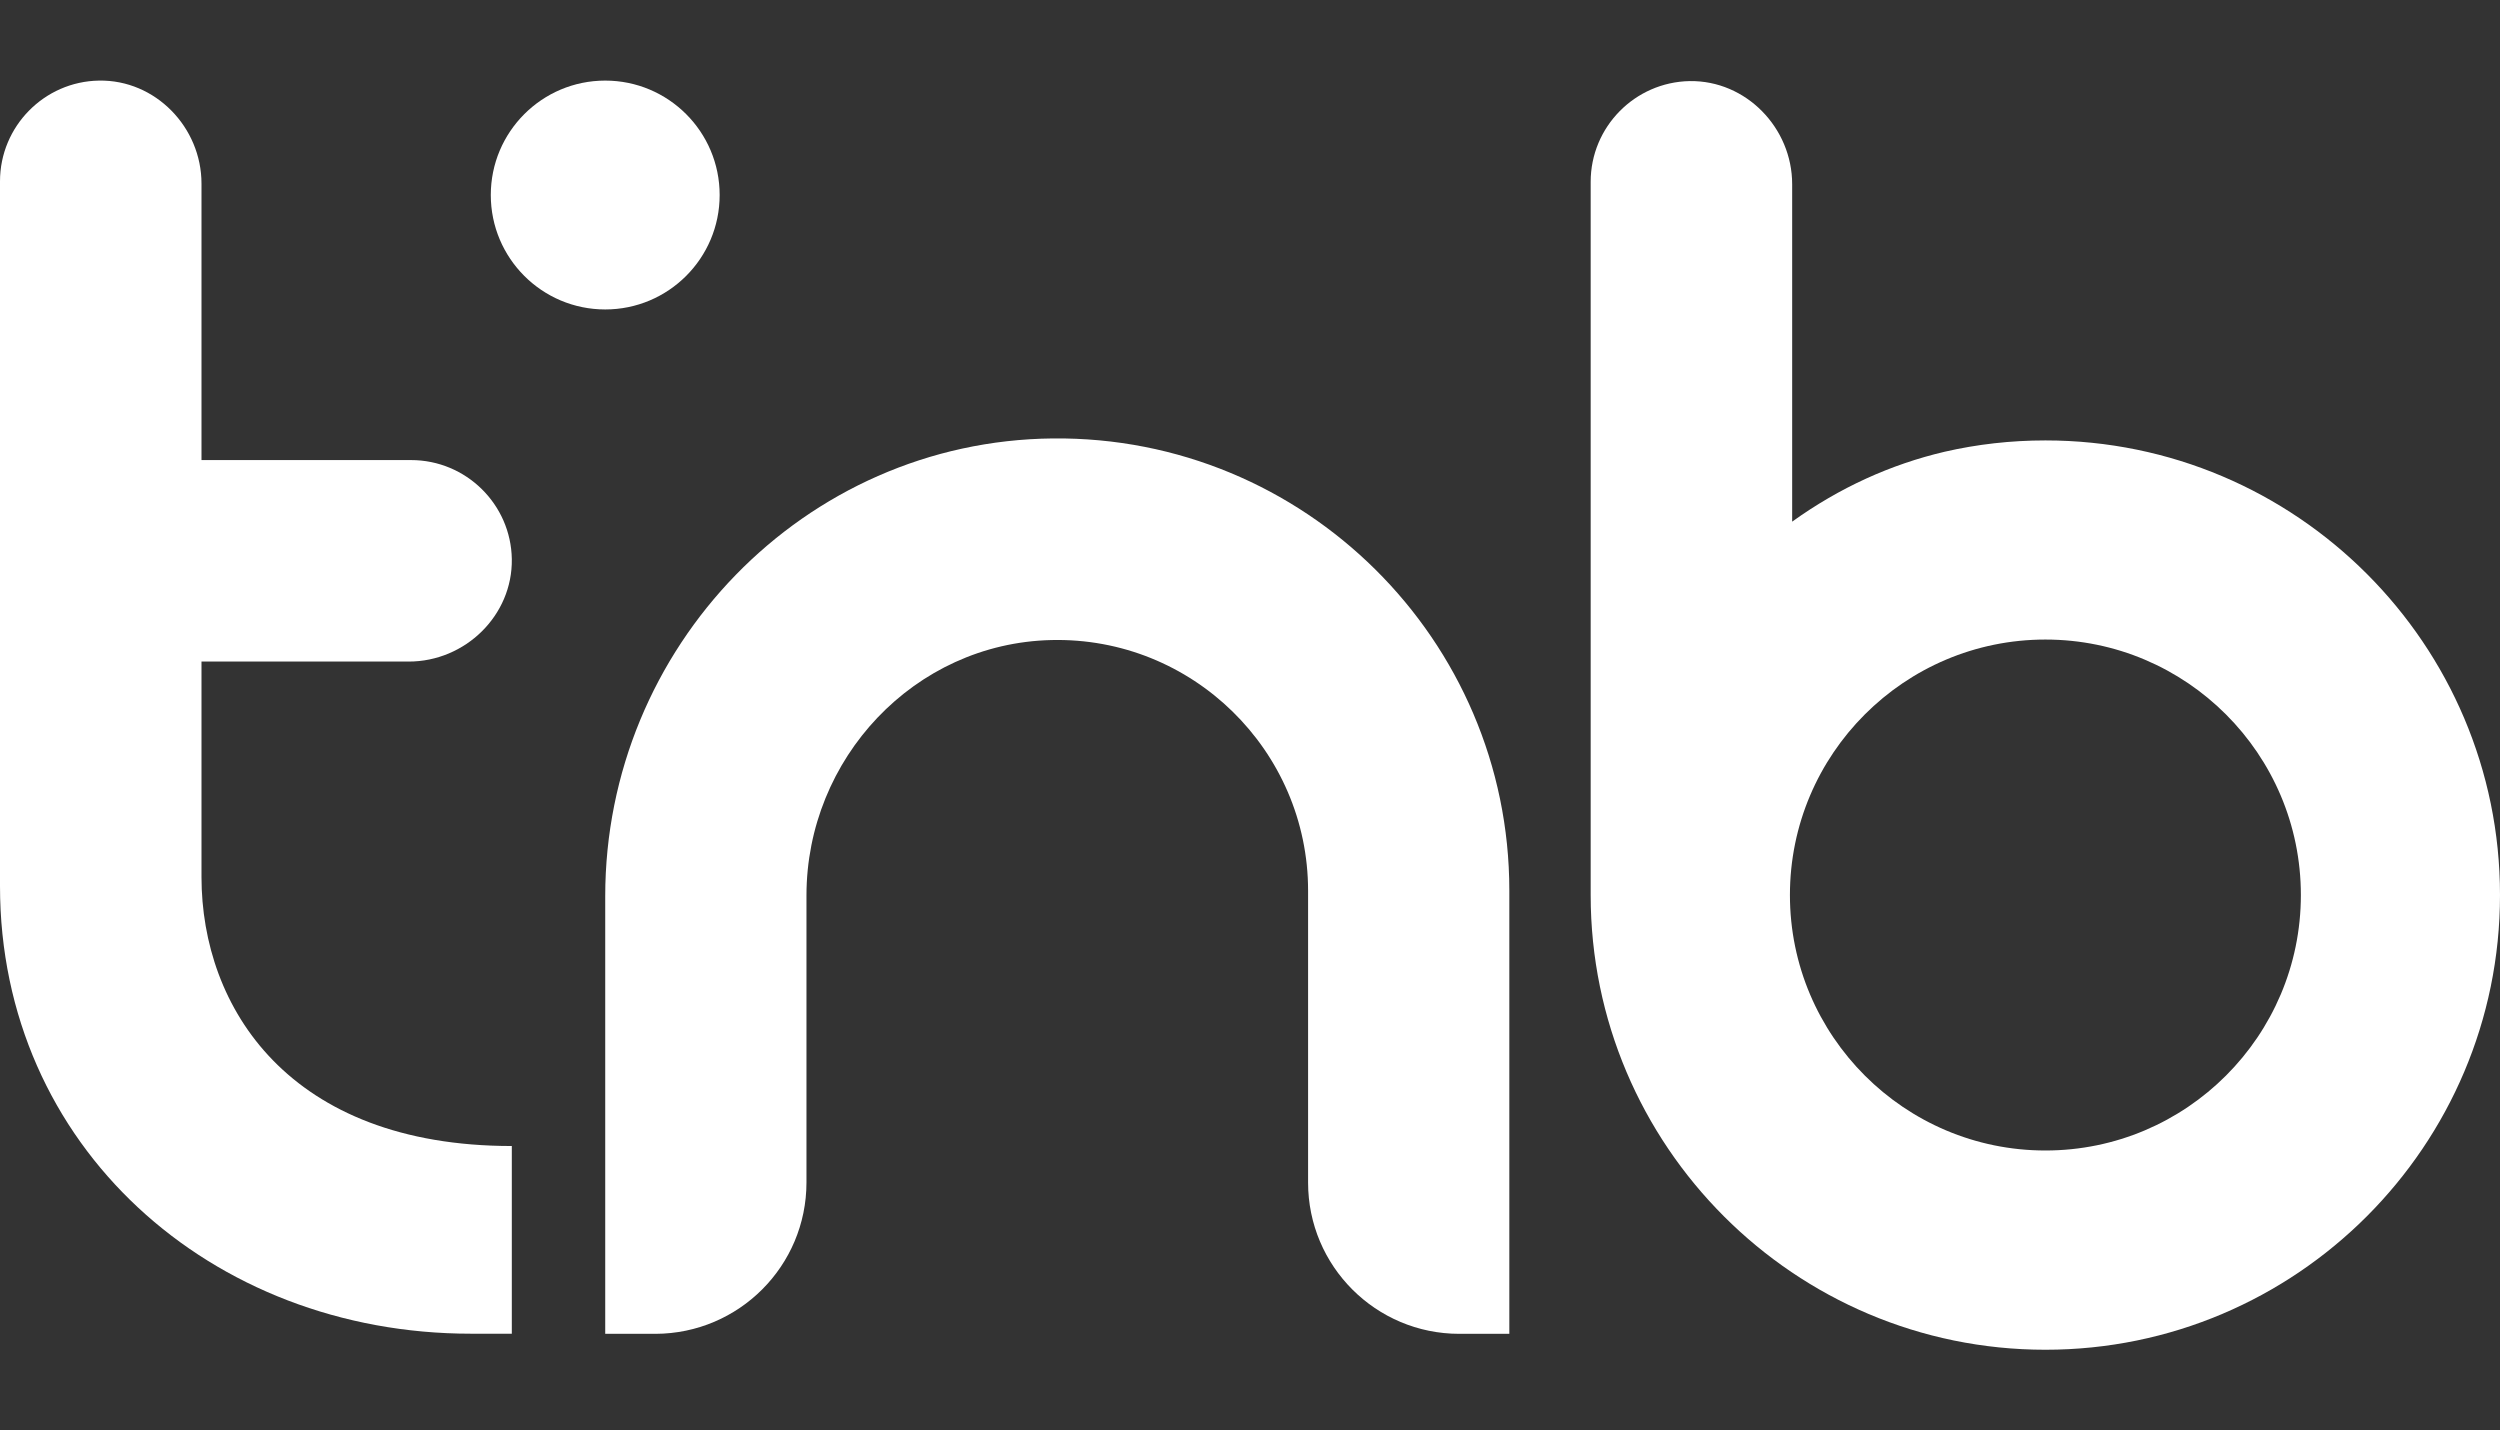
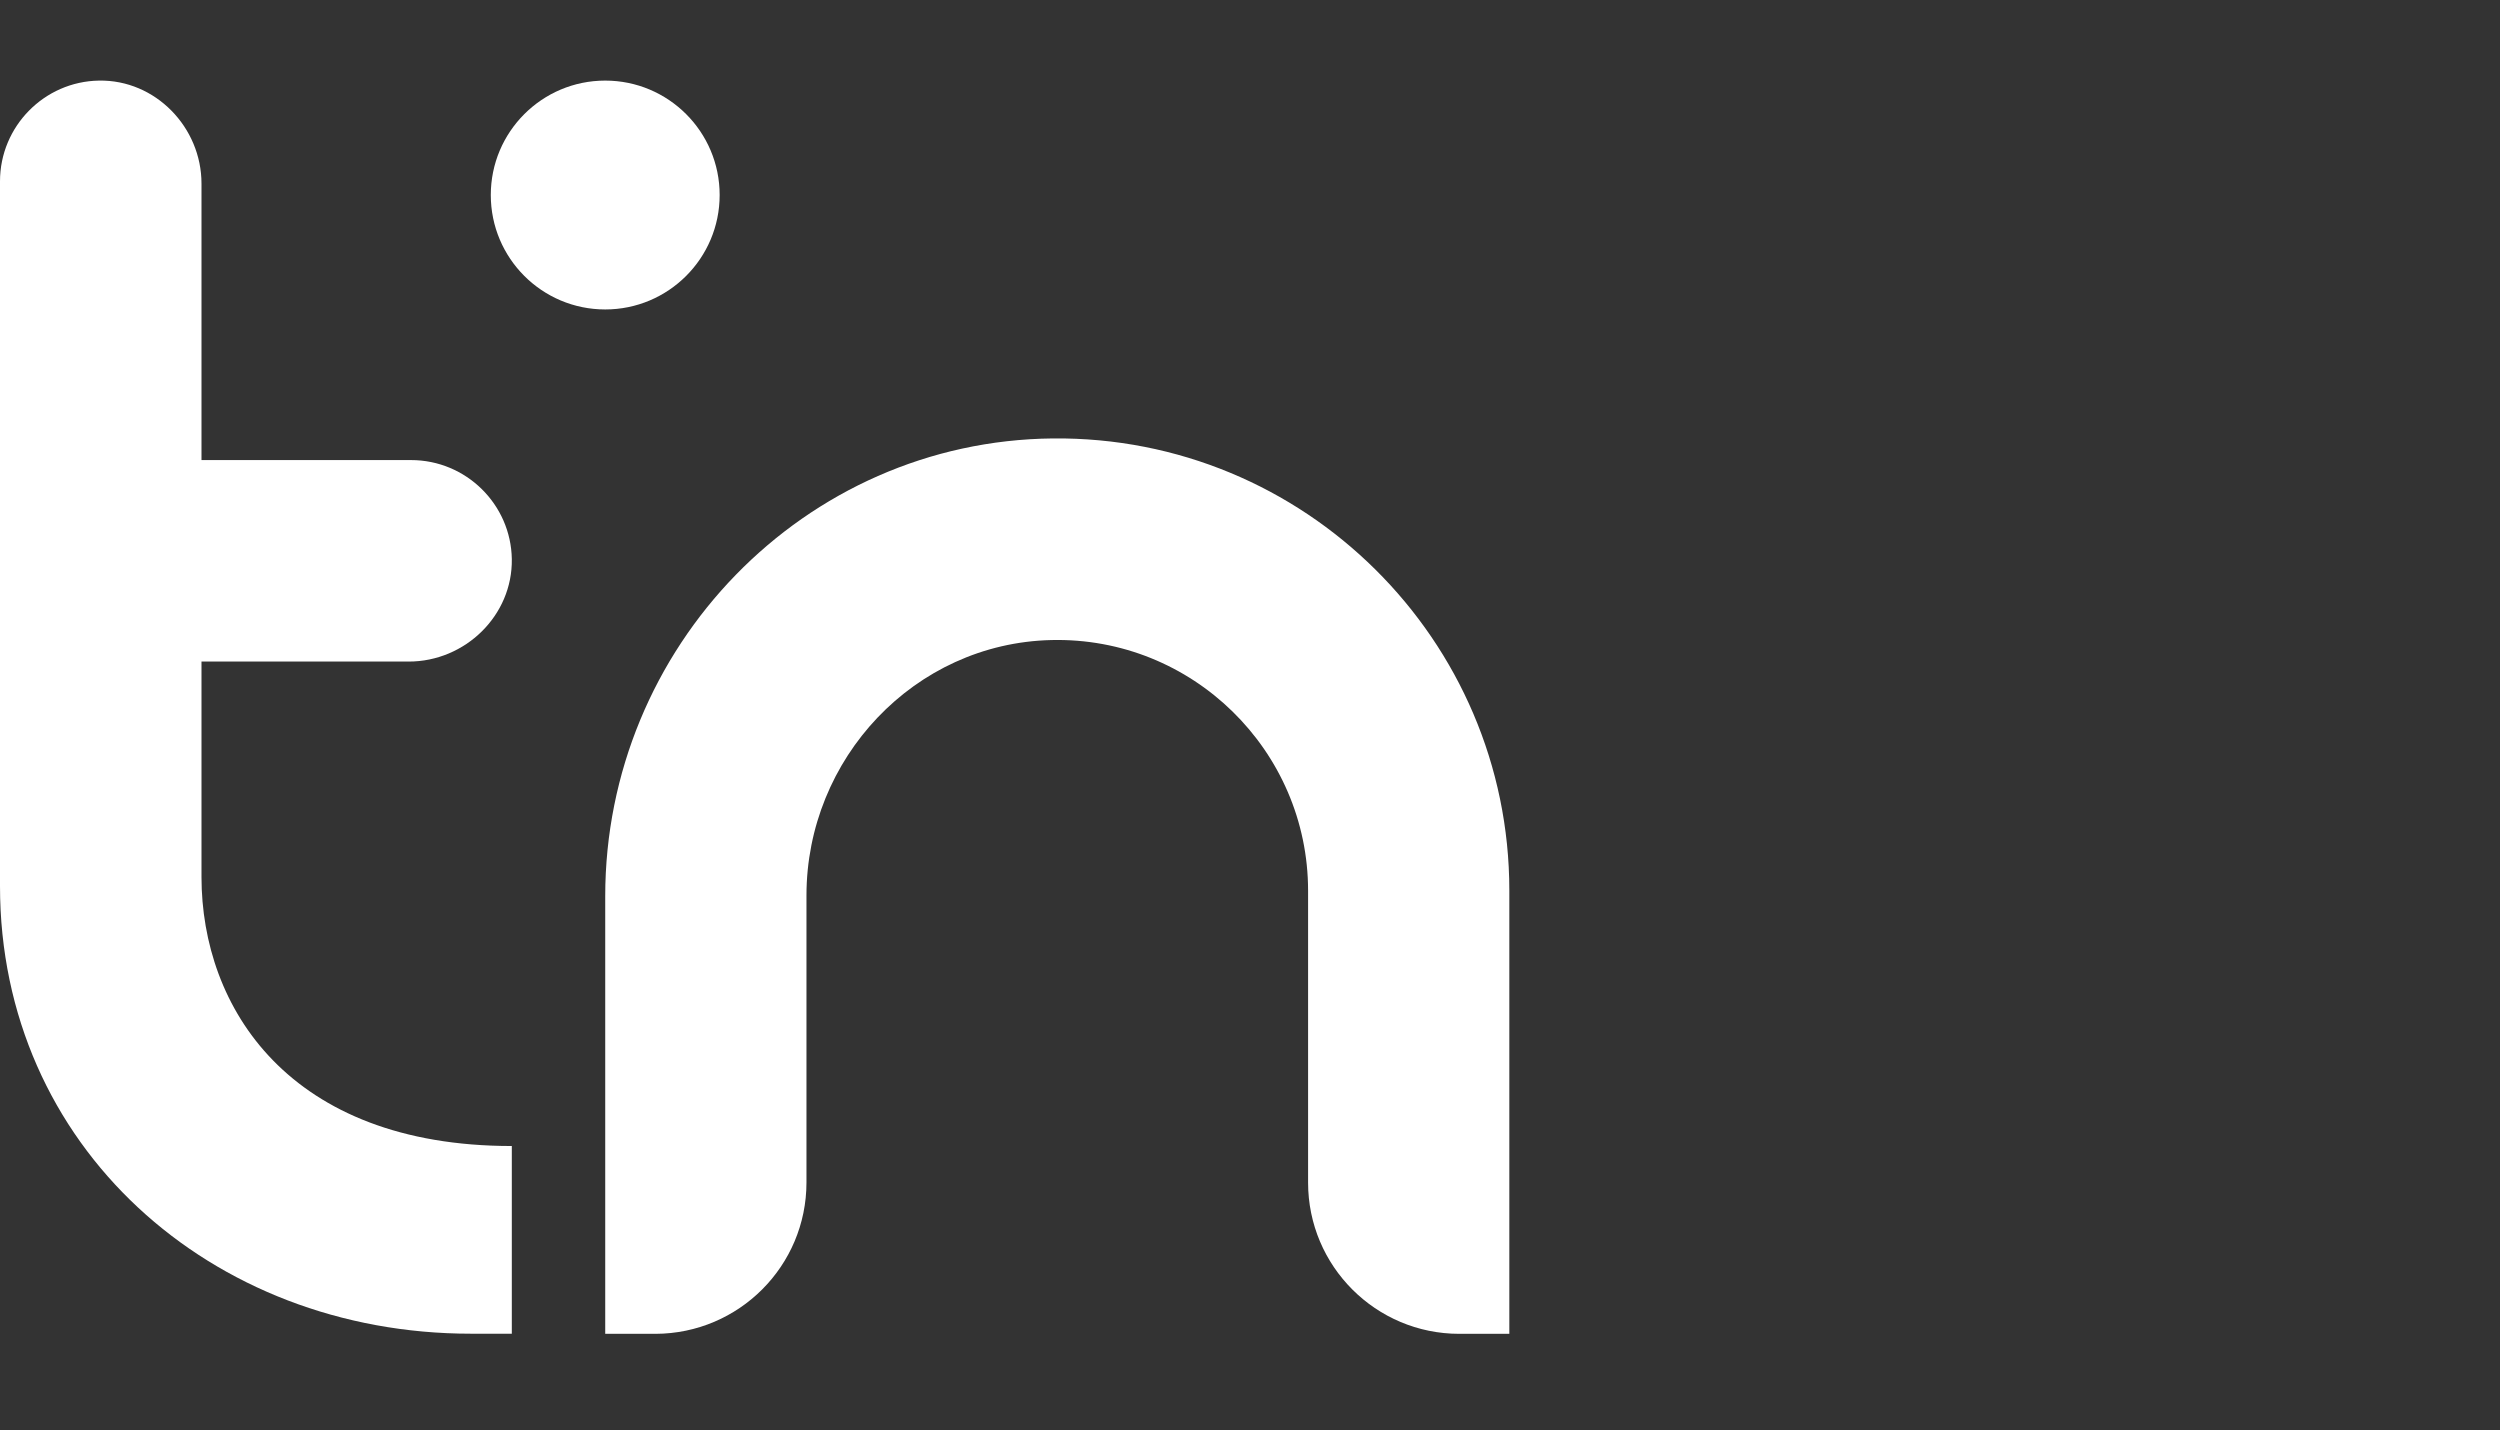
<svg xmlns="http://www.w3.org/2000/svg" id="Calque_1" data-name="Calque 1" viewBox="0 0 201 115" width="201" height="115">
  <rect x="0" y="0" width="201" height="115" fill="#333333" stroke="none" />
  <defs>
    <style>
      .cls-1 {
        fill: #fff;
      }
    </style>
  </defs>
  <path class="cls-1" d="M57.86,15.68c0,5.08-4.12,9.2-9.2,9.2s-9.2-4.12-9.2-9.2,4.12-9.2,9.2-9.2,9.2,4.12,9.2,9.2" />
-   <path class="cls-1" d="M121.35,71.59c0-20.16-16.5-36.54-36.7-36.34-20.01.2-35.99,16.8-35.99,36.81v35.18h4.04c6.71-.02,12.14-5.46,12.14-12.17v-23.07c0-11.01,8.67-20.28,19.68-20.54,11.34-.27,20.65,8.88,20.65,20.16v23.46c0,6.72,5.45,12.16,12.16,12.16h4.02v-35.64Z" />
+   <path class="cls-1" d="M121.35,71.59c0-20.16-16.5-36.54-36.7-36.34-20.01.2-35.99,16.8-35.99,36.81v35.18h4.04c6.71-.02,12.14-5.46,12.14-12.17v-23.07c0-11.01,8.67-20.28,19.68-20.54,11.34-.27,20.65,8.88,20.65,20.16v23.46c0,6.72,5.45,12.16,12.16,12.16h4.02Z" />
  <path class="cls-1" d="M41.15,107.23v-15.09c-17.93,0-24.95-11.15-24.95-21.63v-17.32h16.66c4.54,0,8.36-3.71,8.29-8.24-.07-4.4-3.68-7.96-8.1-7.96h-16.85V14.76c0-4.53-3.71-8.36-8.24-8.28-4.4.07-7.96,3.68-7.96,8.1v56.66c0,20.91,16.95,35.99,37.86,35.99h3.28Z" />
-   <path class="cls-1" d="M164.45,92.5c-11.32,0-20.54-9.21-20.54-20.54s9.21-20.54,20.54-20.54,20.54,9.21,20.54,20.54-9.21,20.54-20.54,20.54M164.45,35.41c-2.78,0-5.49.31-8.1.91-4.31,1.01-8.43,2.87-12.26,5.62V14.81c0-4.53-3.71-8.36-8.24-8.29-4.4.08-7.96,3.68-7.96,8.1v57.34c0,20.16,16.4,36.56,36.56,36.56s36.55-16.4,36.55-36.56-16.4-36.55-36.55-36.55" />
</svg>